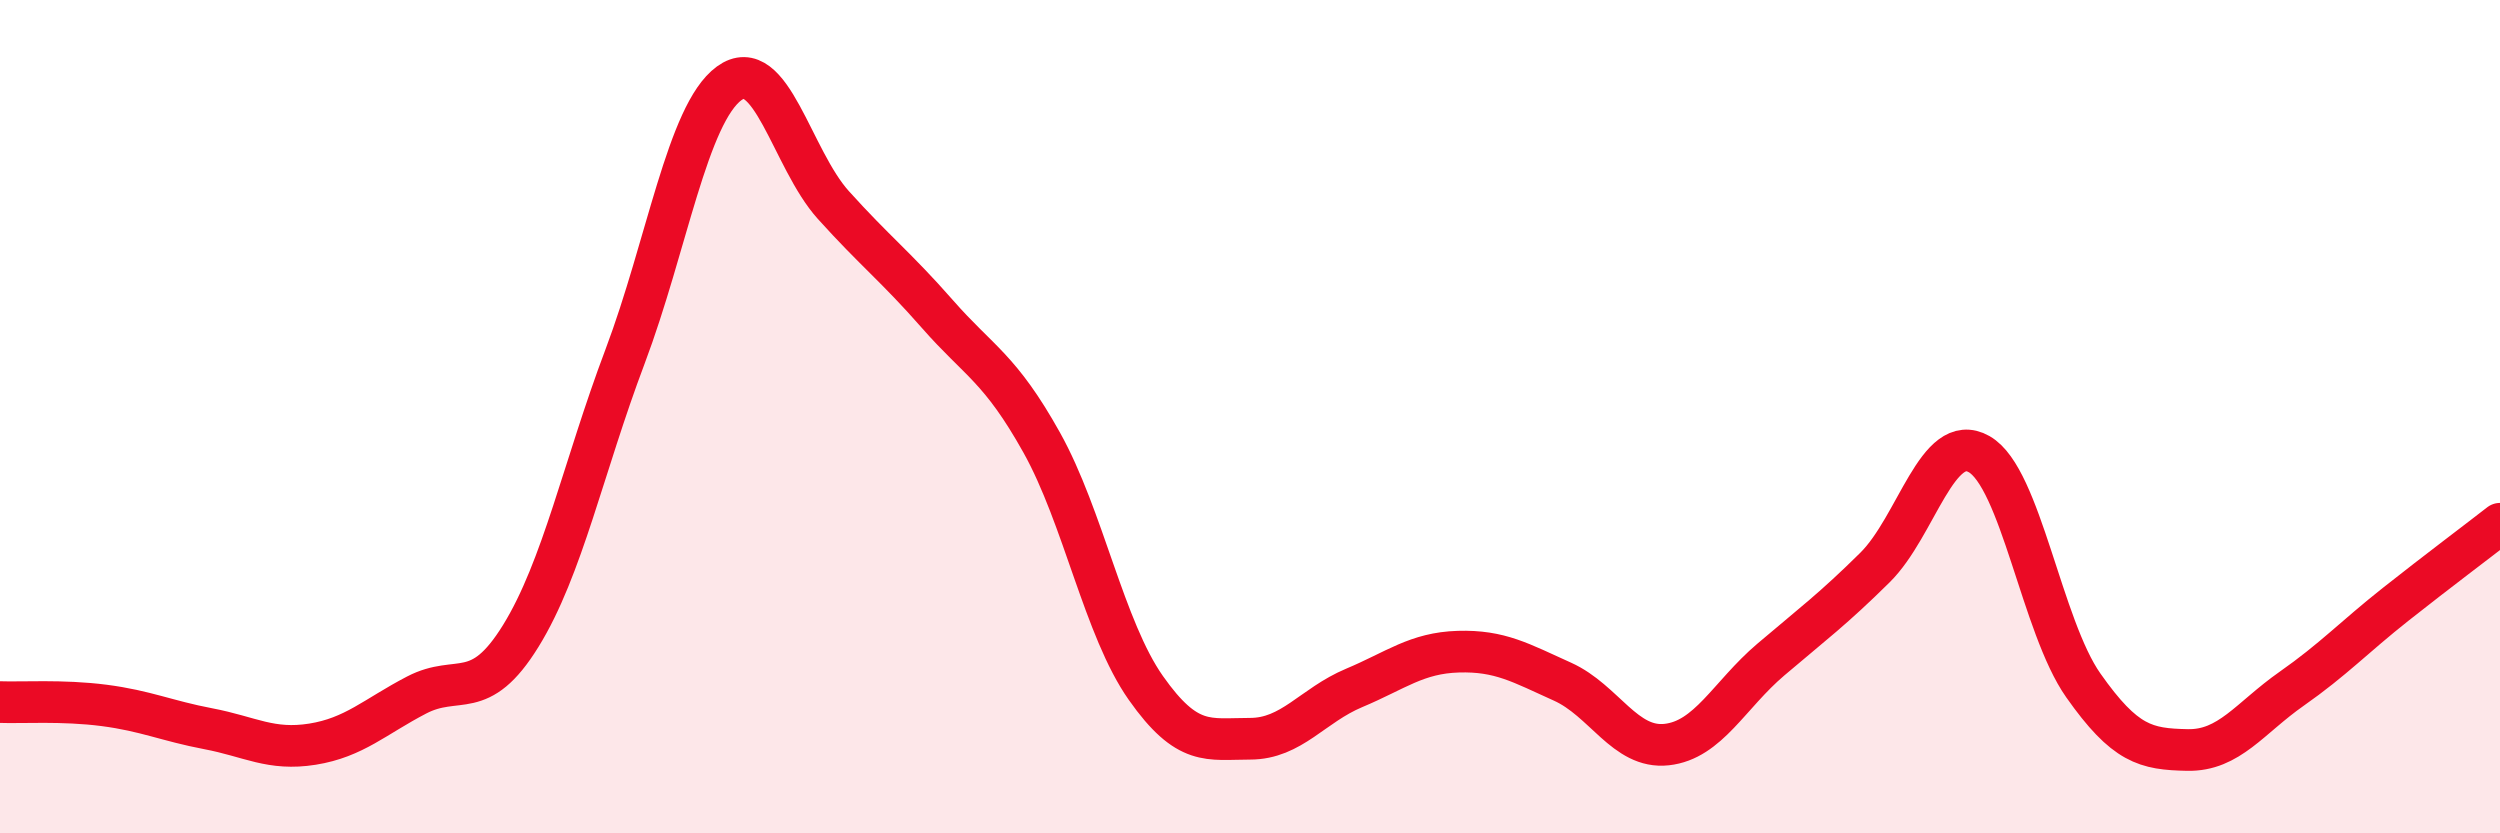
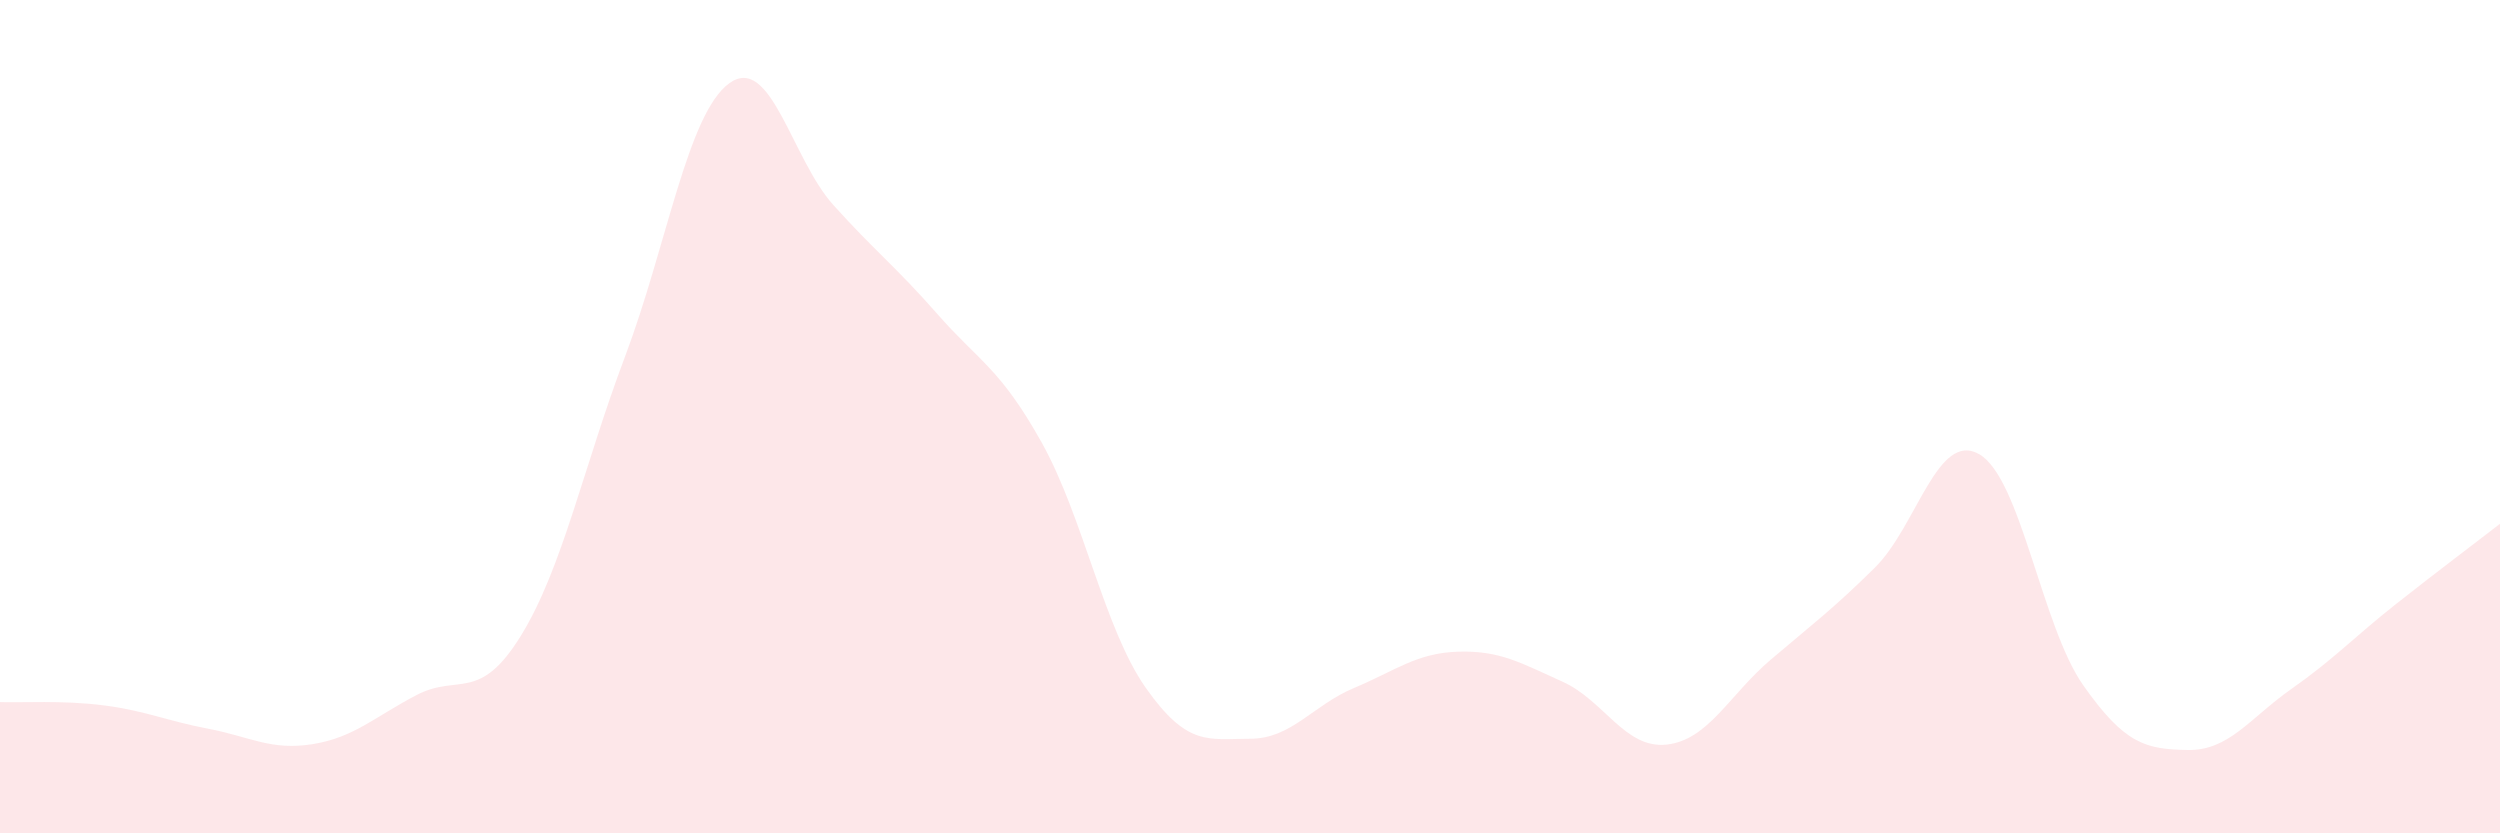
<svg xmlns="http://www.w3.org/2000/svg" width="60" height="20" viewBox="0 0 60 20">
  <path d="M 0,16.85 C 0.5,16.87 1.5,16.8 2.5,16.93 C 3.5,17.06 4,17.3 5,17.49 C 6,17.68 6.5,18.02 7.5,17.86 C 8.5,17.7 9,17.2 10,16.68 C 11,16.16 11.5,16.88 12.5,15.26 C 13.5,13.64 14,11.21 15,8.56 C 16,5.91 16.5,2.73 17.5,2 C 18.5,1.27 19,3.81 20,4.92 C 21,6.03 21.5,6.4 22.5,7.54 C 23.5,8.68 24,8.83 25,10.62 C 26,12.41 26.5,15.09 27.5,16.51 C 28.5,17.93 29,17.73 30,17.73 C 31,17.73 31.5,16.93 32.5,16.51 C 33.5,16.09 34,15.67 35,15.64 C 36,15.61 36.5,15.91 37.5,16.36 C 38.5,16.81 39,17.98 40,17.87 C 41,17.76 41.5,16.68 42.5,15.83 C 43.5,14.98 44,14.61 45,13.62 C 46,12.63 46.5,10.33 47.5,10.9 C 48.5,11.47 49,15.03 50,16.45 C 51,17.87 51.5,17.98 52.5,18 C 53.5,18.02 54,17.23 55,16.53 C 56,15.83 56.5,15.29 57.5,14.5 C 58.5,13.71 59.5,12.96 60,12.57L60 20L0 20Z" fill="#EB0A25" opacity="0.1" stroke-linecap="round" stroke-linejoin="round" />
-   <path d="M 0,16.85 C 0.5,16.87 1.5,16.8 2.5,16.93 C 3.5,17.06 4,17.3 5,17.49 C 6,17.68 6.5,18.02 7.5,17.86 C 8.5,17.7 9,17.2 10,16.68 C 11,16.16 11.5,16.88 12.5,15.26 C 13.5,13.64 14,11.21 15,8.56 C 16,5.91 16.5,2.73 17.5,2 C 18.5,1.27 19,3.81 20,4.92 C 21,6.03 21.5,6.4 22.5,7.54 C 23.5,8.68 24,8.83 25,10.62 C 26,12.41 26.5,15.09 27.5,16.51 C 28.5,17.93 29,17.73 30,17.73 C 31,17.73 31.5,16.93 32.5,16.51 C 33.5,16.09 34,15.67 35,15.64 C 36,15.61 36.5,15.91 37.5,16.36 C 38.5,16.81 39,17.98 40,17.87 C 41,17.76 41.5,16.68 42.5,15.83 C 43.5,14.98 44,14.61 45,13.62 C 46,12.63 46.5,10.33 47.5,10.9 C 48.5,11.47 49,15.03 50,16.45 C 51,17.87 51.5,17.98 52.5,18 C 53.5,18.02 54,17.23 55,16.53 C 56,15.83 56.5,15.29 57.5,14.5 C 58.5,13.71 59.5,12.96 60,12.57" stroke="#EB0A25" stroke-width="1" fill="none" stroke-linecap="round" stroke-linejoin="round" />
</svg>